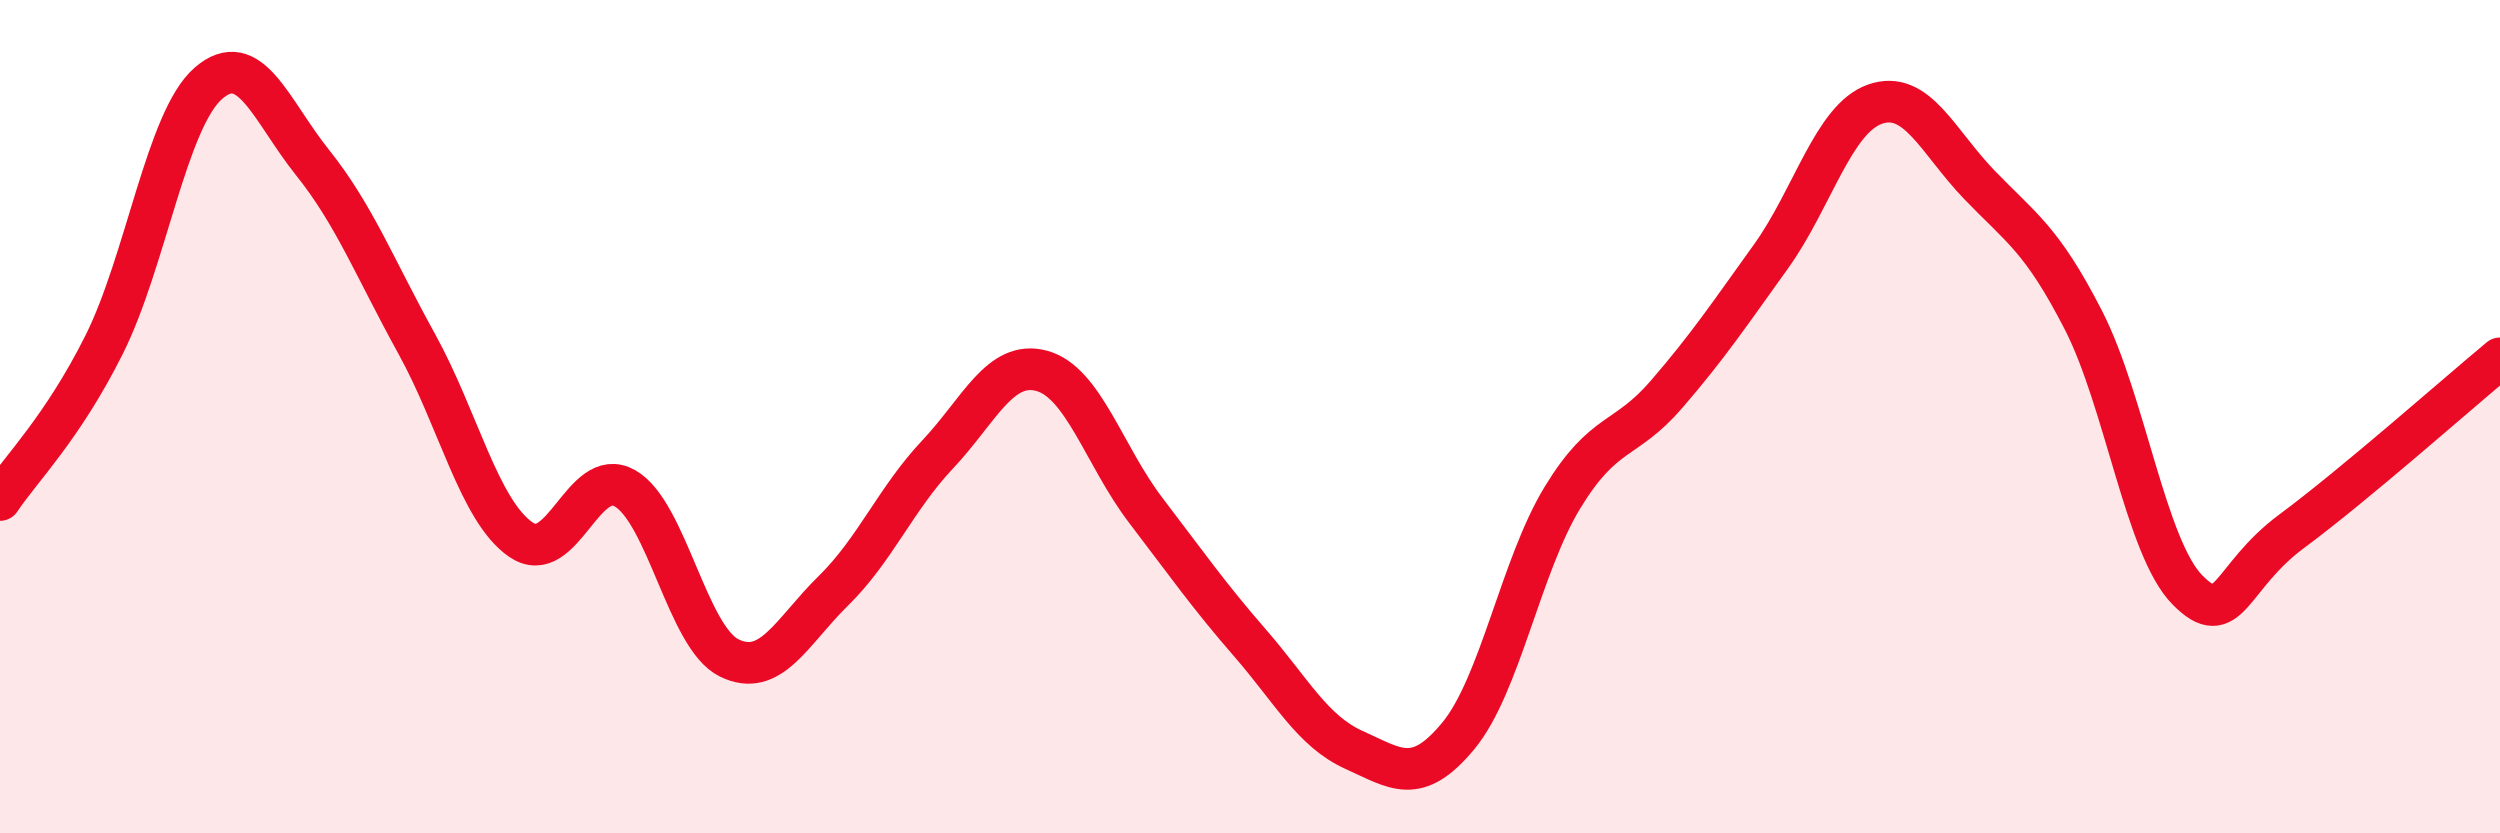
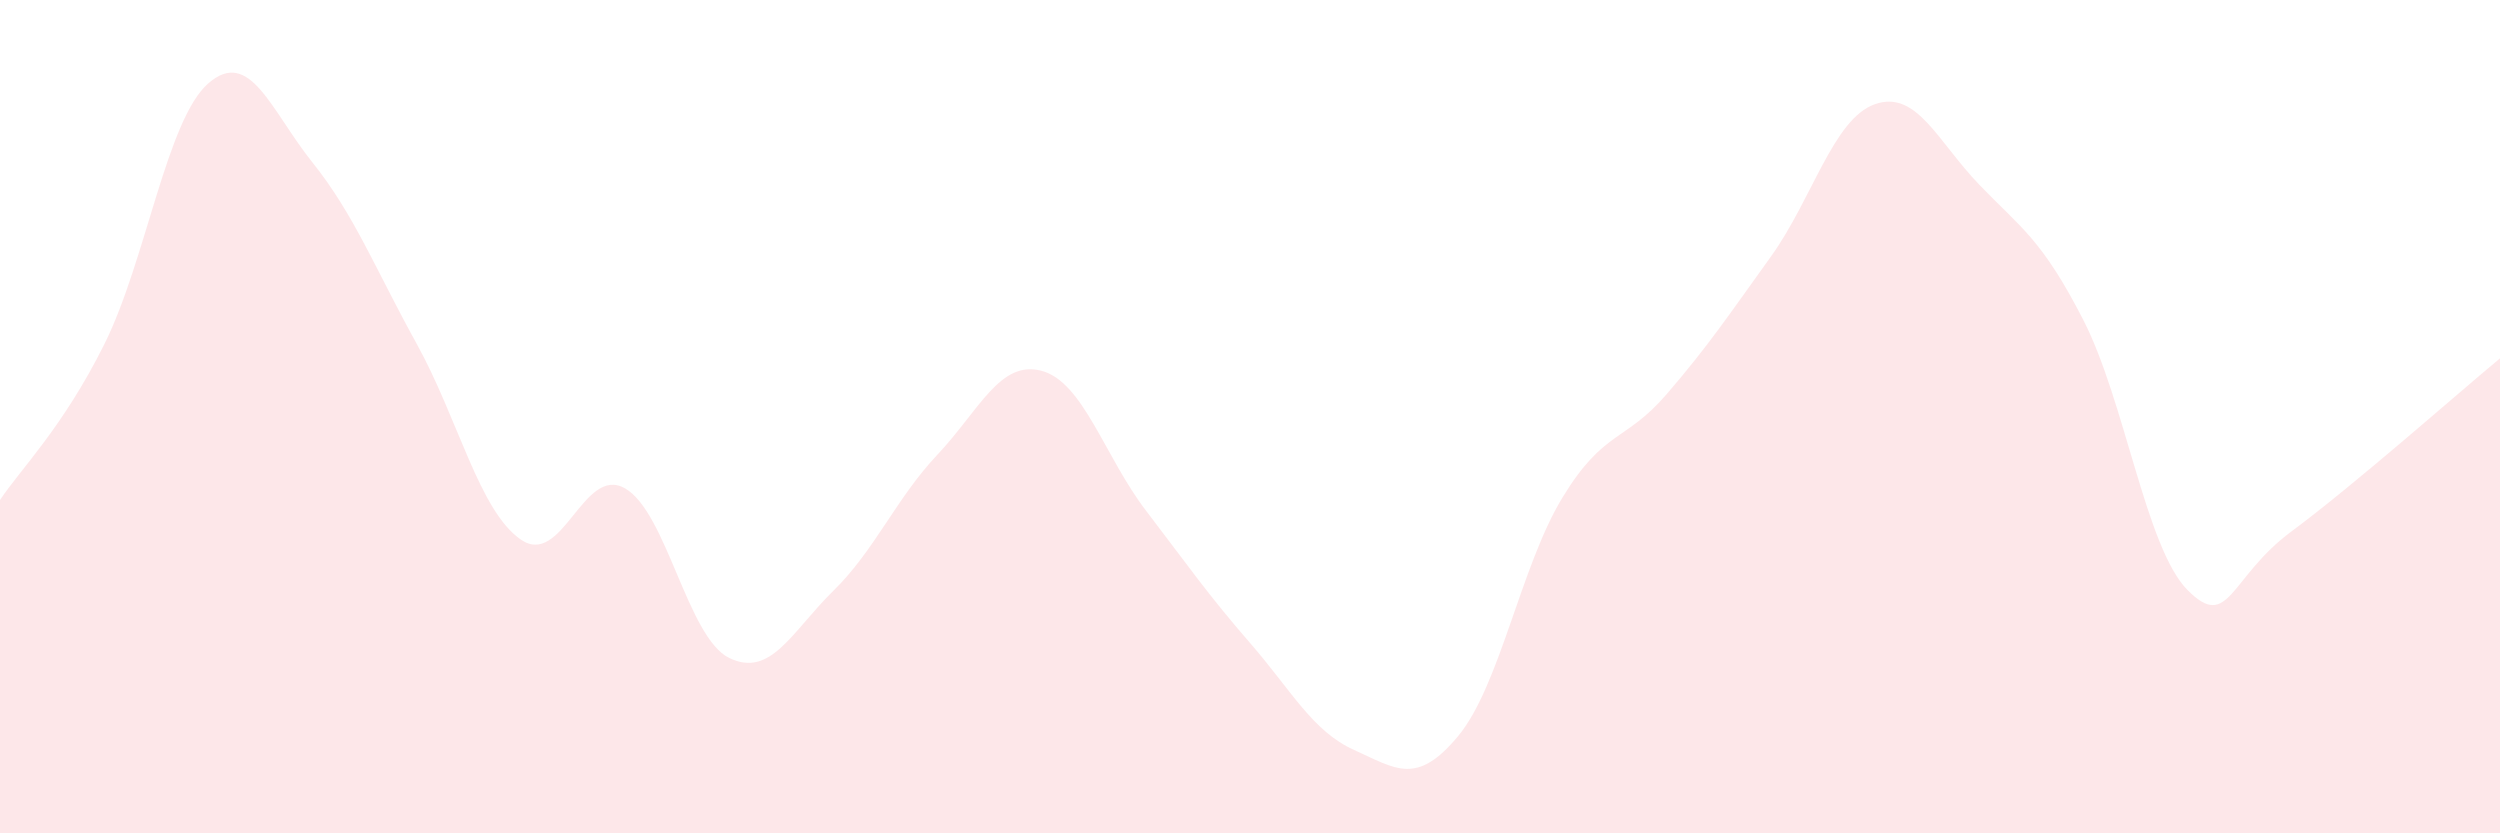
<svg xmlns="http://www.w3.org/2000/svg" width="60" height="20" viewBox="0 0 60 20">
  <path d="M 0,12 C 0.5,11.25 1.5,10.27 2.5,8.27 C 3.5,6.27 4,2.87 5,2 C 6,1.13 6.5,2.65 7.5,3.9 C 8.5,5.15 9,6.44 10,8.25 C 11,10.06 11.5,12.26 12.5,12.95 C 13.5,13.64 14,11.15 15,11.72 C 16,12.29 16.5,15.3 17.5,15.79 C 18.5,16.28 19,15.16 20,14.18 C 21,13.2 21.5,11.97 22.5,10.91 C 23.5,9.85 24,8.63 25,8.9 C 26,9.17 26.5,10.94 27.5,12.25 C 28.5,13.56 29,14.28 30,15.43 C 31,16.58 31.5,17.55 32.5,18 C 33.5,18.45 34,18.87 35,17.66 C 36,16.45 36.5,13.58 37.5,11.94 C 38.5,10.3 39,10.62 40,9.46 C 41,8.3 41.5,7.55 42.5,6.16 C 43.5,4.77 44,2.85 45,2.5 C 46,2.15 46.5,3.39 47.5,4.43 C 48.5,5.47 49,5.73 50,7.68 C 51,9.63 51.5,13.15 52.5,14.16 C 53.5,15.17 53.5,13.86 55,12.75 C 56.5,11.64 59,9.43 60,8.6L60 20L0 20Z" fill="#EB0A25" opacity="0.1" stroke-linecap="round" stroke-linejoin="round" />
-   <path d="M 0,12 C 0.5,11.25 1.5,10.27 2.5,8.27 C 3.5,6.27 4,2.87 5,2 C 6,1.13 6.5,2.65 7.5,3.9 C 8.5,5.15 9,6.44 10,8.25 C 11,10.06 11.5,12.26 12.5,12.95 C 13.5,13.64 14,11.15 15,11.72 C 16,12.29 16.5,15.3 17.5,15.79 C 18.5,16.28 19,15.16 20,14.18 C 21,13.2 21.5,11.97 22.5,10.91 C 23.5,9.85 24,8.63 25,8.9 C 26,9.17 26.5,10.94 27.5,12.25 C 28.5,13.56 29,14.28 30,15.43 C 31,16.58 31.5,17.55 32.5,18 C 33.5,18.45 34,18.87 35,17.66 C 36,16.45 36.5,13.58 37.5,11.94 C 38.5,10.3 39,10.62 40,9.46 C 41,8.3 41.5,7.55 42.5,6.16 C 43.5,4.77 44,2.85 45,2.5 C 46,2.15 46.5,3.39 47.5,4.43 C 48.5,5.47 49,5.73 50,7.68 C 51,9.63 51.5,13.15 52.5,14.16 C 53.5,15.17 53.5,13.86 55,12.75 C 56.5,11.64 59,9.43 60,8.6" stroke="#EB0A25" stroke-width="1" fill="none" stroke-linecap="round" stroke-linejoin="round" />
</svg>